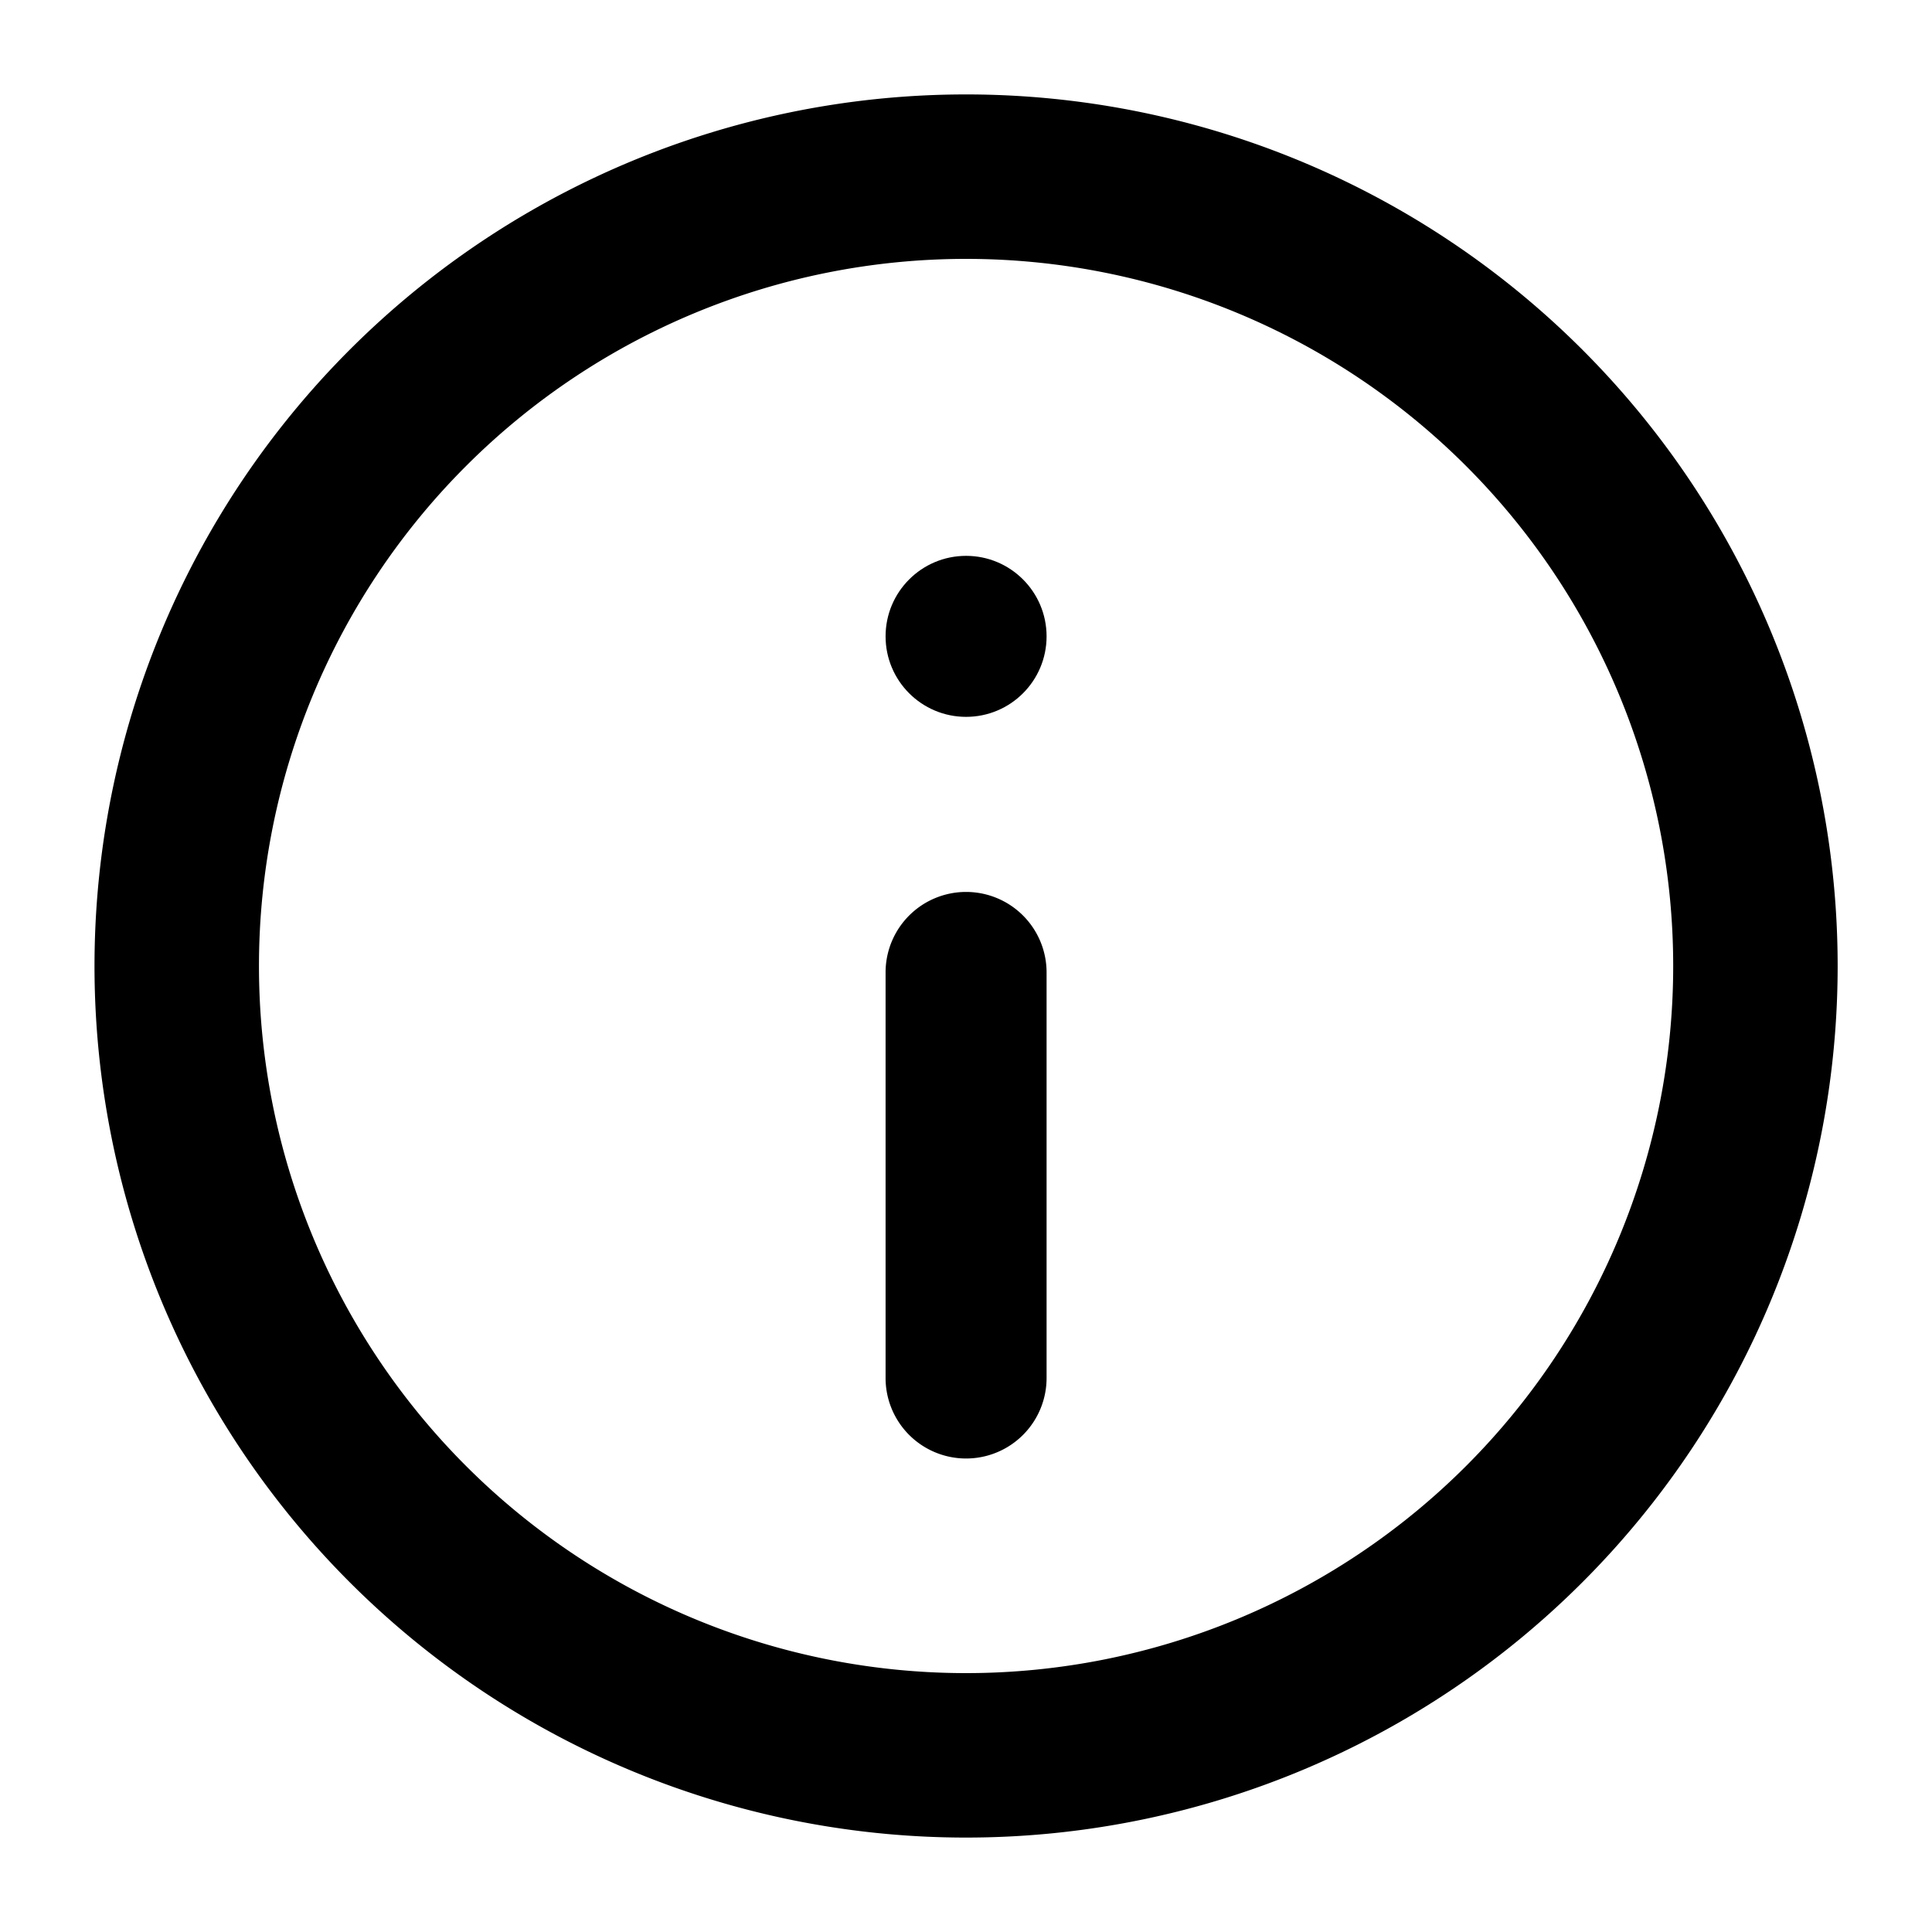
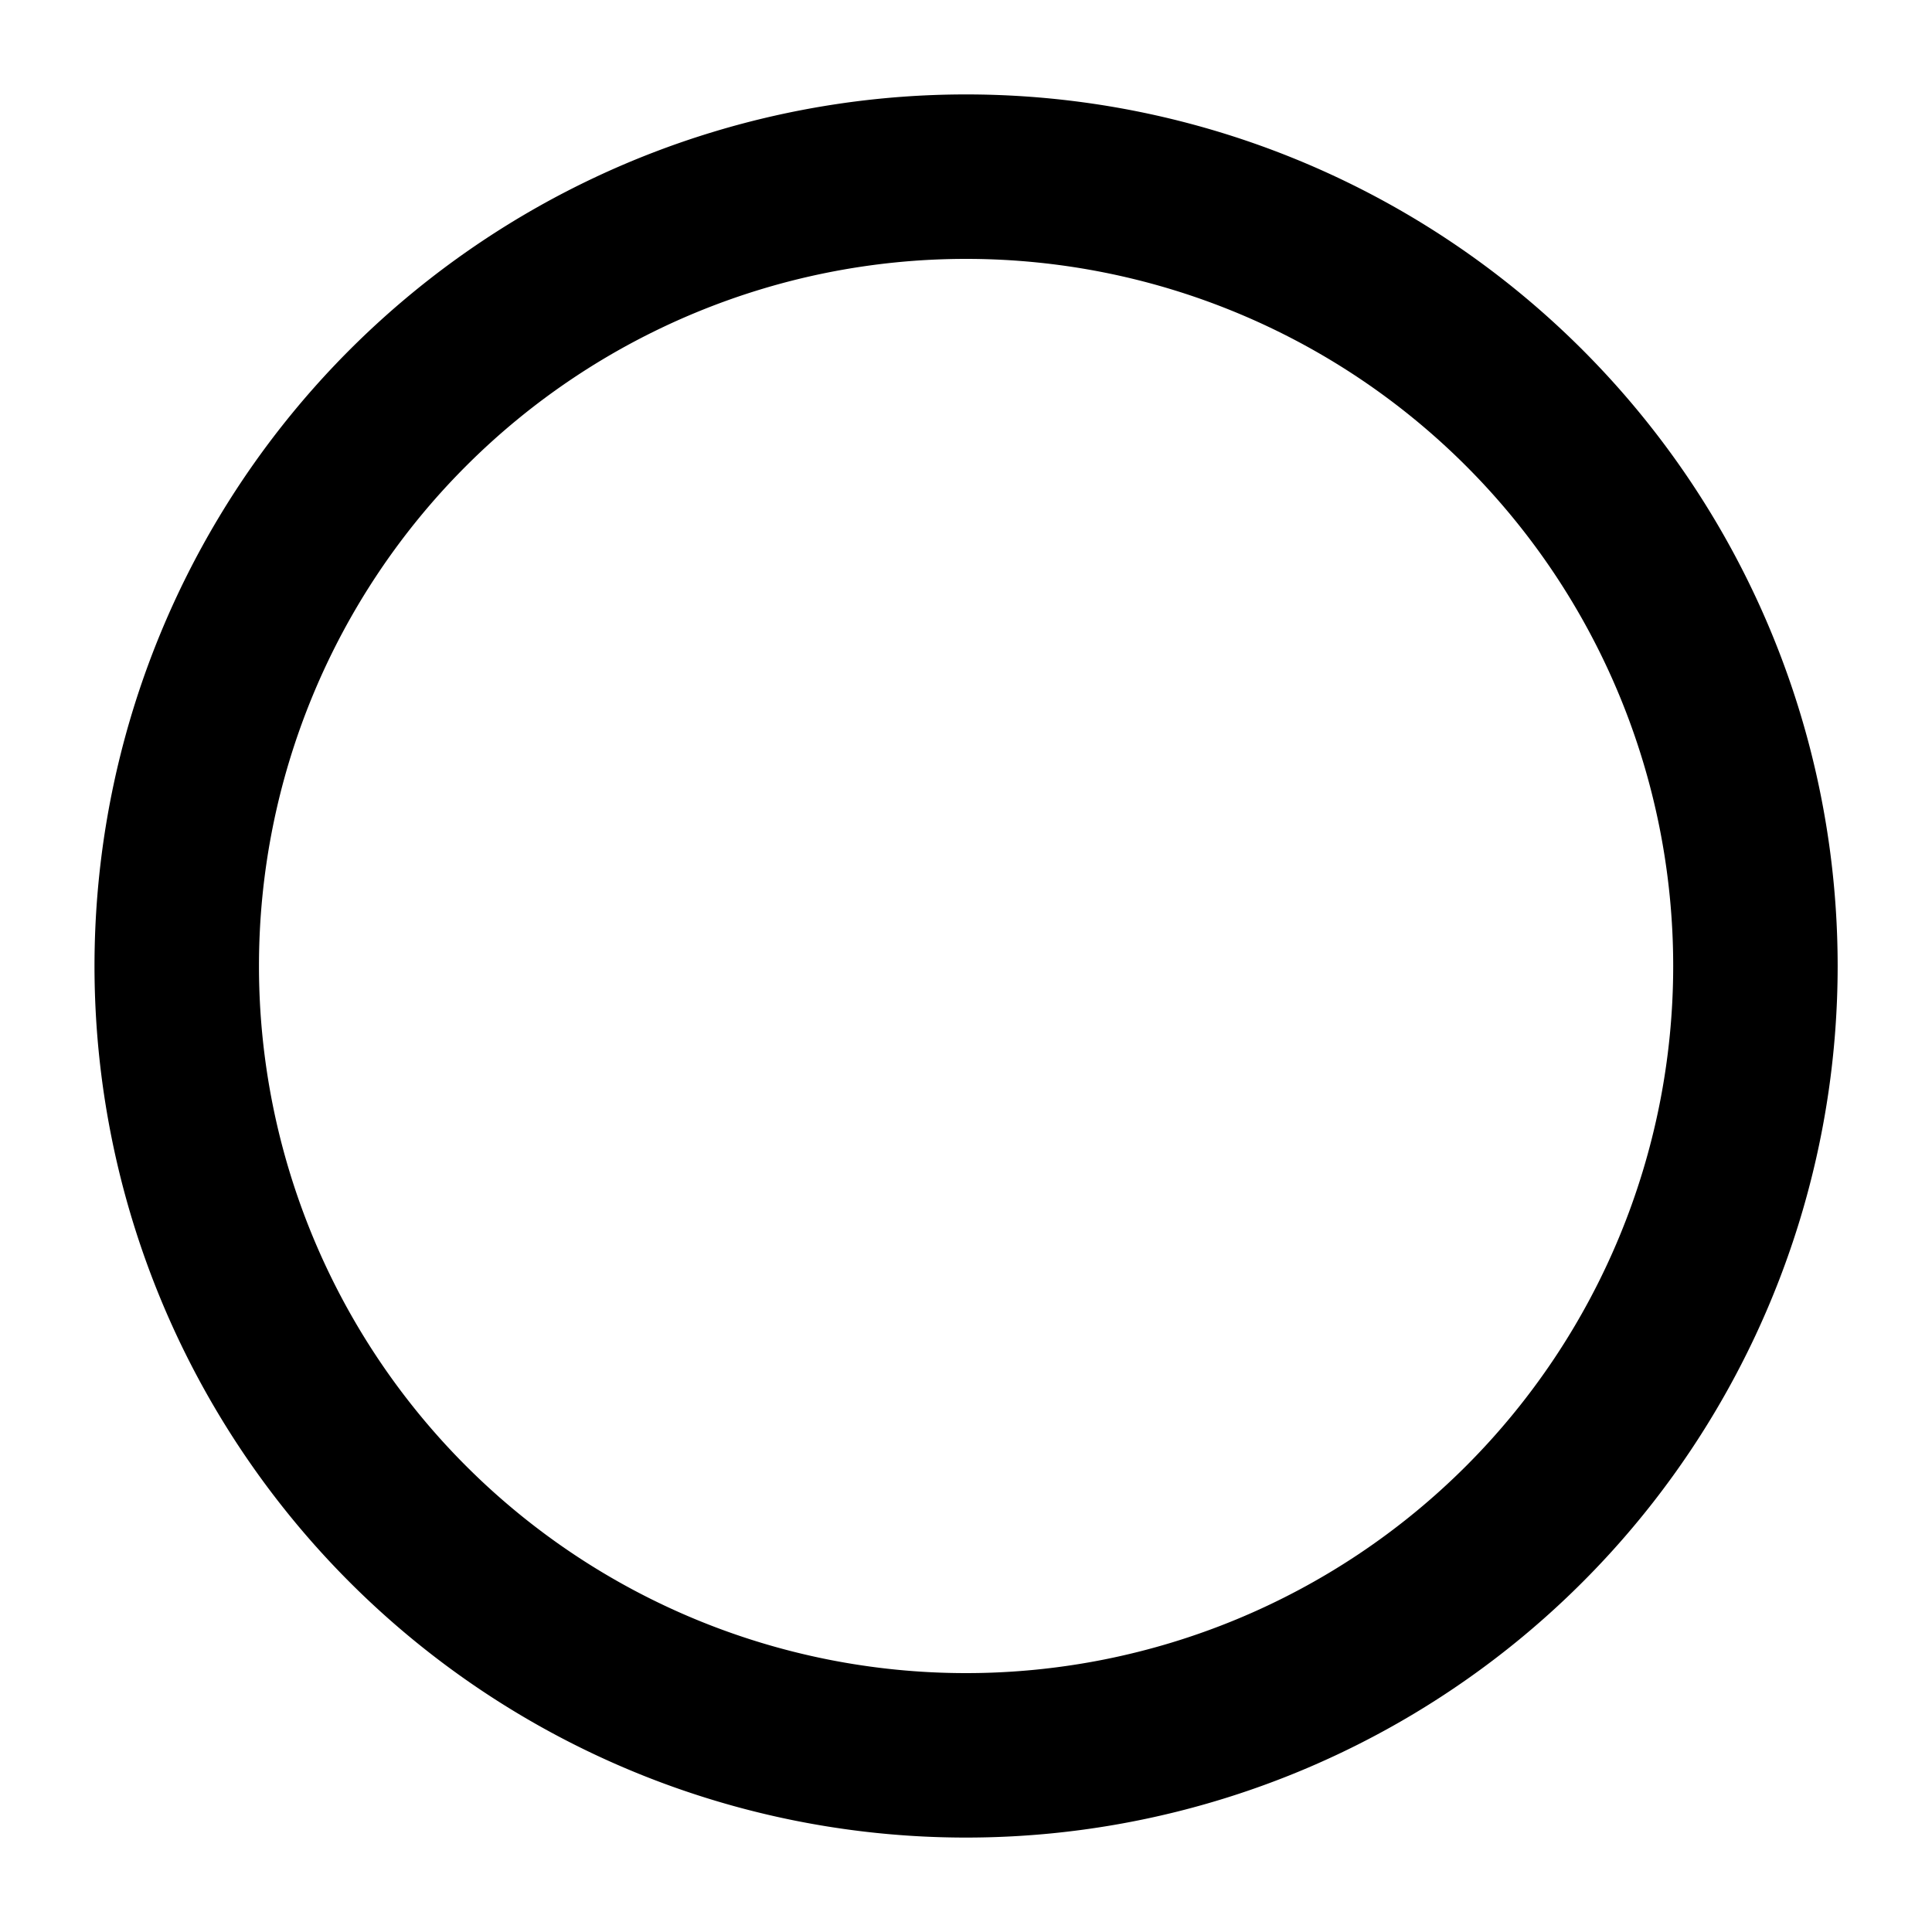
<svg xmlns="http://www.w3.org/2000/svg" id="Component_4603_85" data-name="Component 4603 – 85" width="24" height="24" viewBox="0 0 24 24">
  <g id="Rectangle_152480" data-name="Rectangle 152480" stroke="#707070" stroke-width="1" opacity="0">
    <rect width="24" height="24" stroke="none" />
-     <rect x="0.5" y="0.5" width="23" height="23" fill="none" />
  </g>
  <g id="noun-info-2171486" transform="translate(-0.226 -0.227)">
    <g id="Layer_26" data-name="Layer 26" transform="translate(1.399 1.399)">
      <g id="Group_182421" data-name="Group 182421">
-         <path id="Path_26636" data-name="Path 26636" d="M12.227,1.4A10.827,10.827,0,1,0,23.054,12.226,10.827,10.827,0,0,0,12.227,1.4Zm0,19.611a8.784,8.784,0,1,1,8.784-8.784,8.784,8.784,0,0,1-8.784,8.784Z" transform="translate(-1.399 -1.399)" />
-         <path id="Path_26637" data-name="Path 26637" d="M12,11a1,1,0,0,0-1,1v5.038a1,1,0,0,0,2,0V12a1,1,0,0,0-1-1Z" transform="translate(-1.172 -1.092)" />
-         <circle id="Ellipse_2780" data-name="Ellipse 2780" cx="1" cy="1" r="1" transform="translate(9.828 5.733)" />
+         <path id="Path_26636" data-name="Path 26636" d="M12.227,1.4A10.827,10.827,0,1,0,23.054,12.226,10.827,10.827,0,0,0,12.227,1.4m0,19.611a8.784,8.784,0,1,1,8.784-8.784,8.784,8.784,0,0,1-8.784,8.784Z" transform="translate(-1.399 -1.399)" />
      </g>
    </g>
  </g>
</svg>